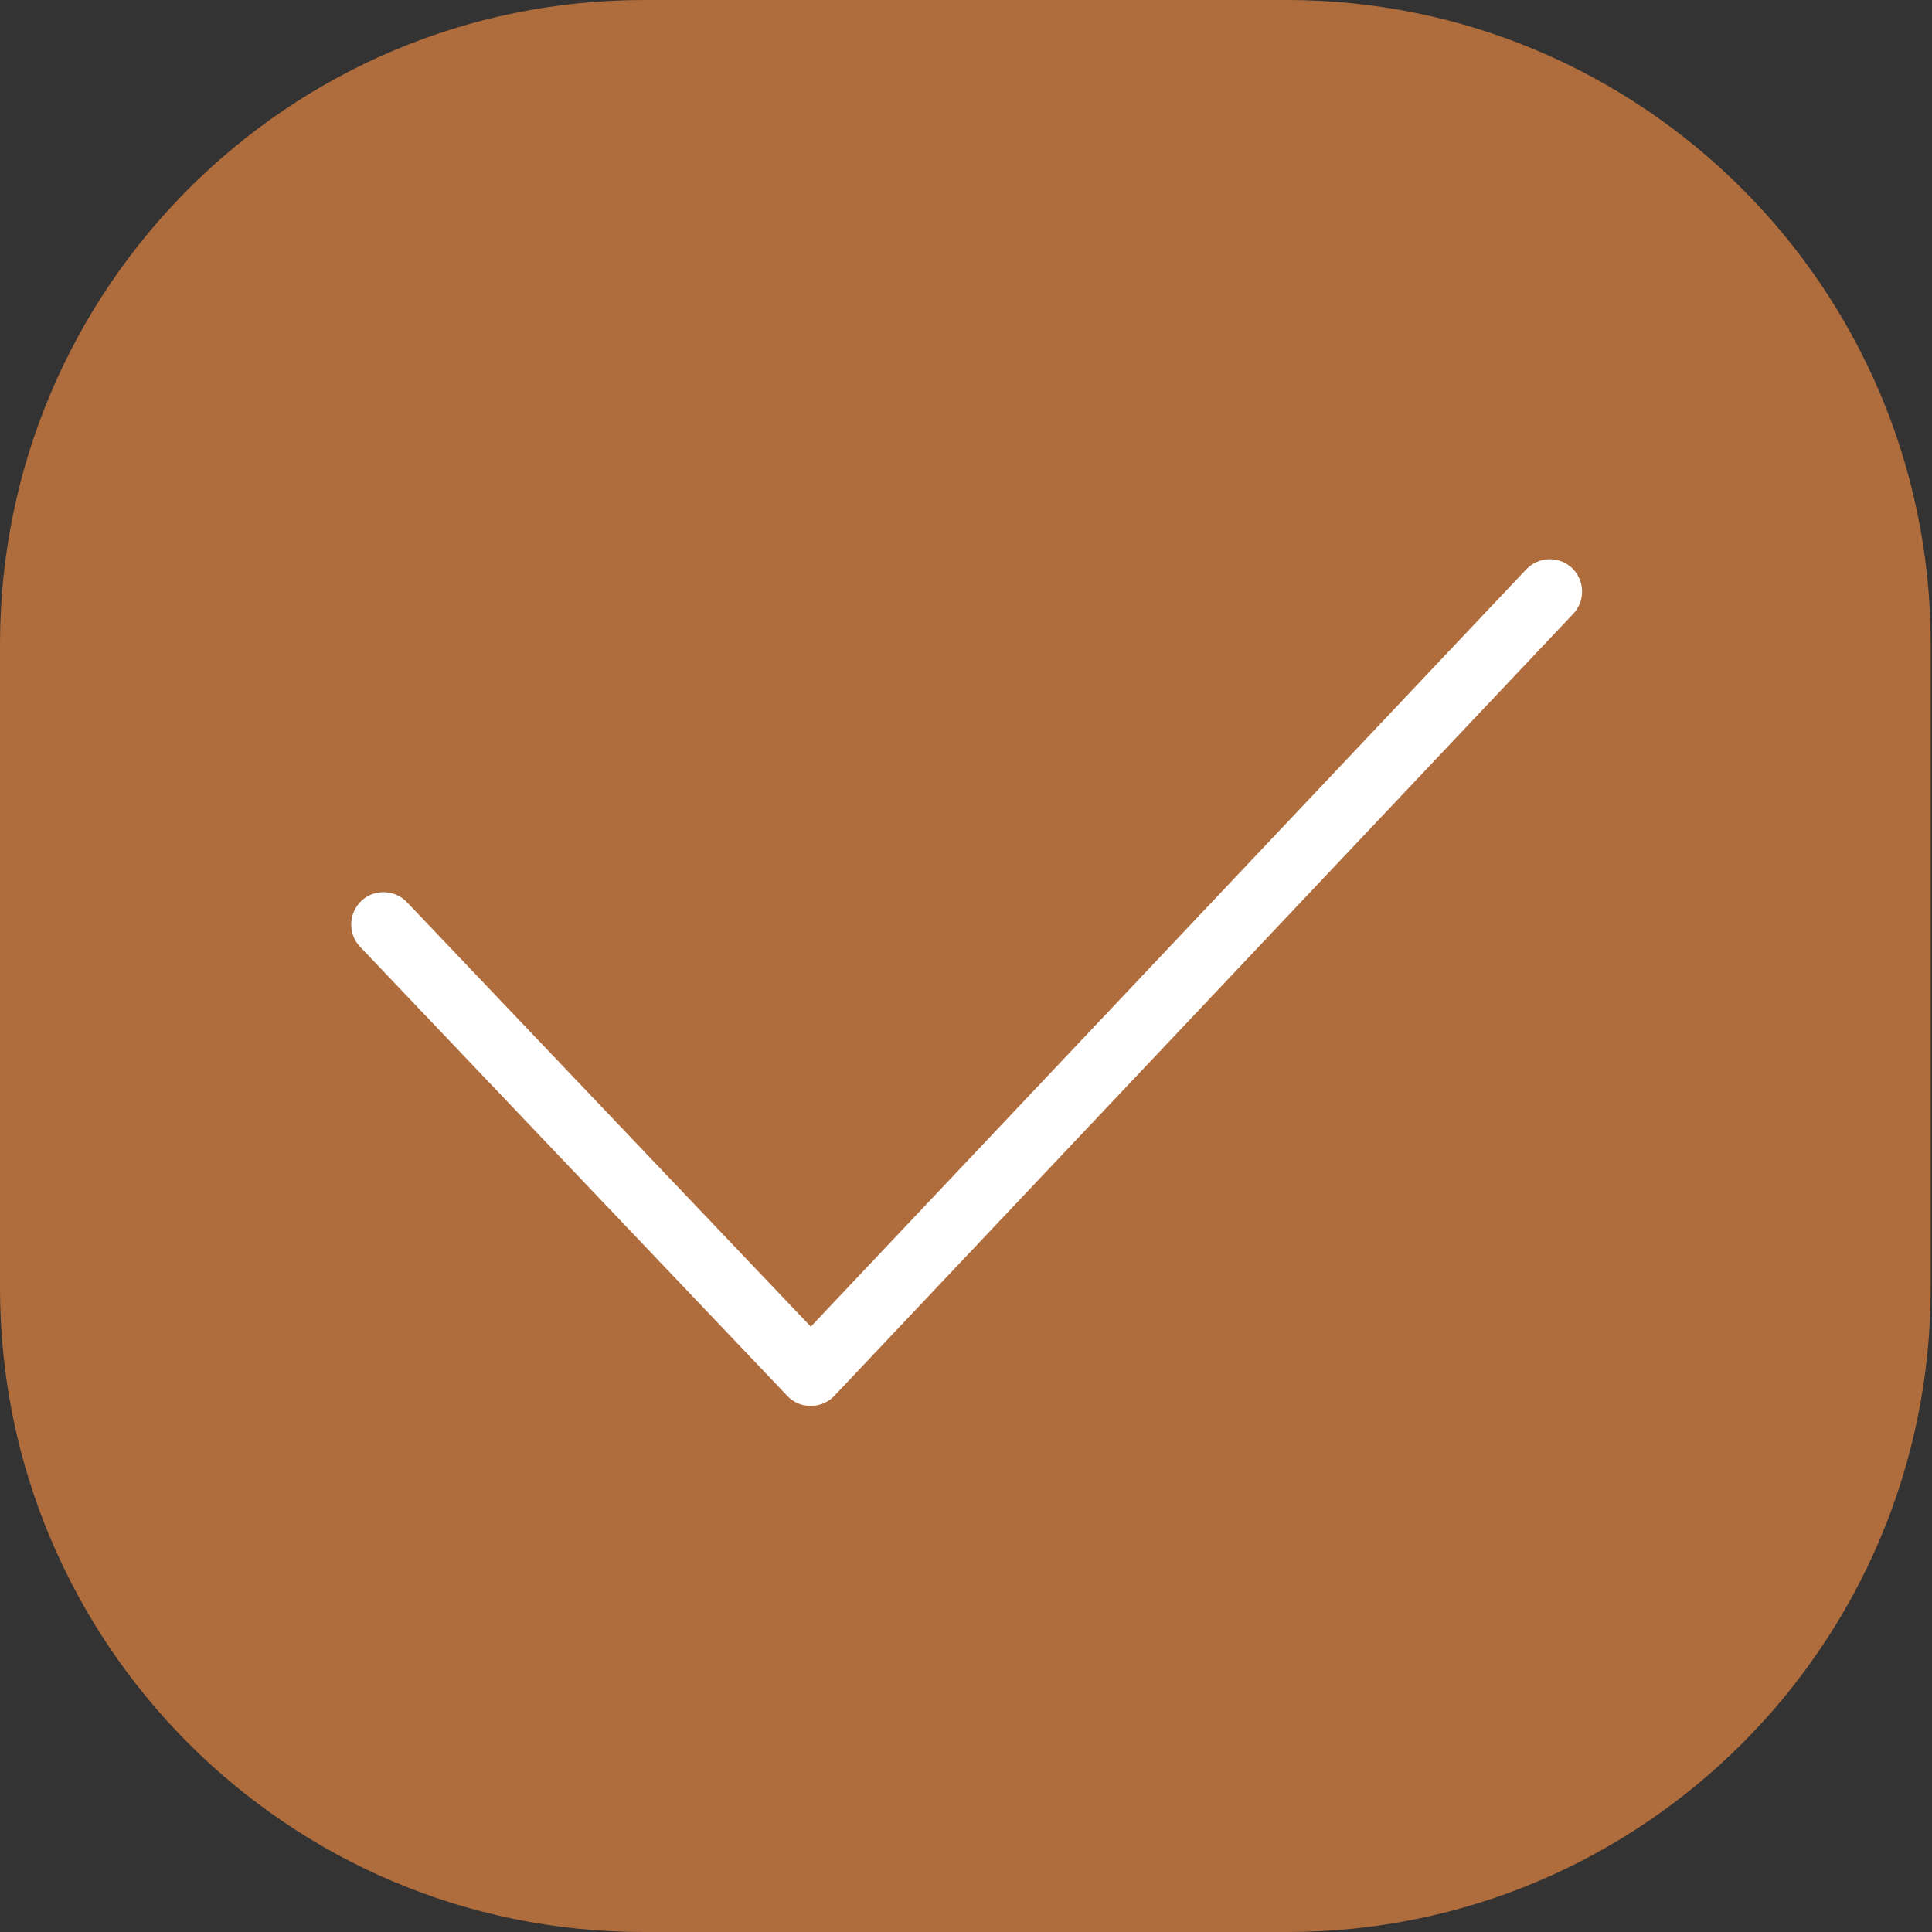
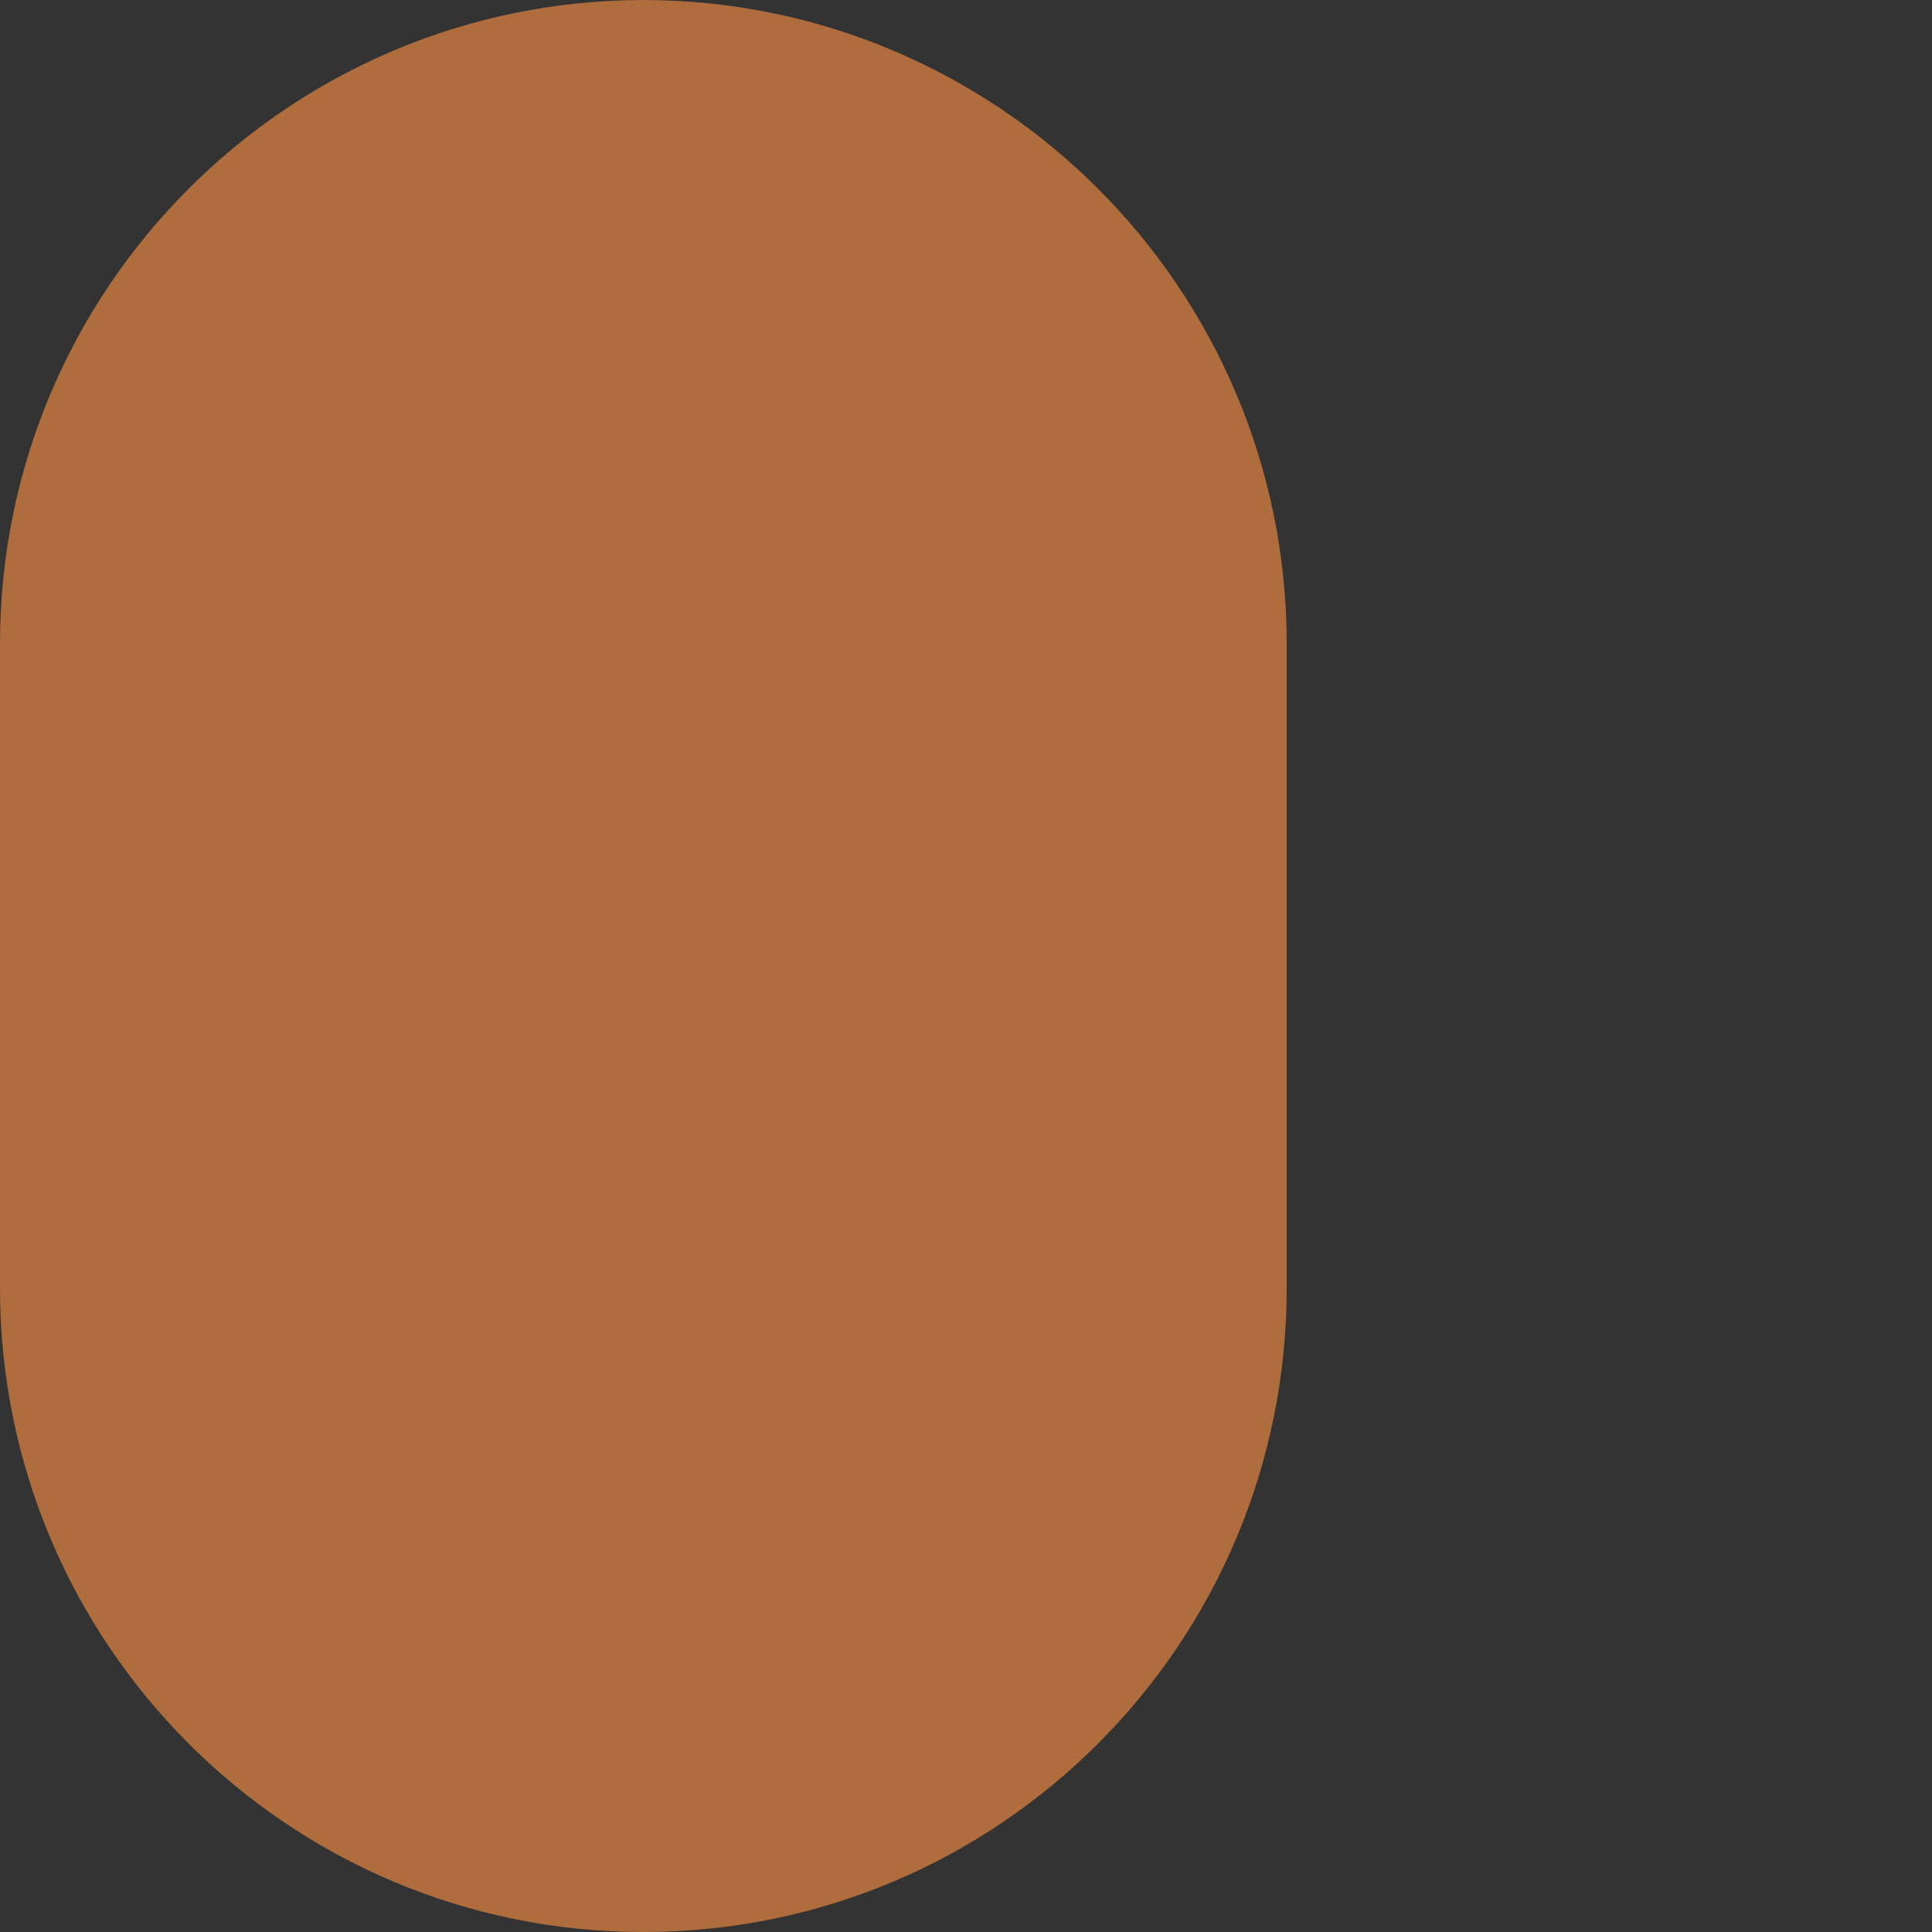
<svg xmlns="http://www.w3.org/2000/svg" id="_レイヤー_2" data-name="レイヤー 2" viewBox="0 0 30 30">
  <rect x="0" y="0" width="30" height="30" fill="#333333" stroke="none" />
  <defs>
    <style>
      .cls-1 {
        fill: #fff;
      }

      .cls-2 {
        fill: #af6c3c;
      }
    </style>
  </defs>
  <g id="_デザイン" data-name="デザイン">
    <g>
-       <path class="cls-2" d="M20,0h-10C4.48,0,0,4.48,0,10v10c0,5.52,4.47,10,9.99,10h0s0,0,0,0h10c5.52,0,9.99-4.48,9.99-10v-10c0-5.52-4.48-10-10-10Z" />
-       <path class="cls-1" d="M12.58,21.83c-.14,0-.27-.06-.36-.16l-6.63-6.97c-.19-.2-.18-.52.02-.71.2-.19.52-.18.71.02l6.27,6.59,11.11-11.76c.19-.2.51-.21.71-.02.2.19.21.51.02.71l-11.47,12.14c-.09.1-.23.16-.36.16h0Z" />
+       <path class="cls-2" d="M20,0h-10C4.48,0,0,4.48,0,10v10c0,5.52,4.47,10,9.99,10h0s0,0,0,0c5.52,0,9.99-4.48,9.99-10v-10c0-5.52-4.48-10-10-10Z" />
    </g>
  </g>
</svg>